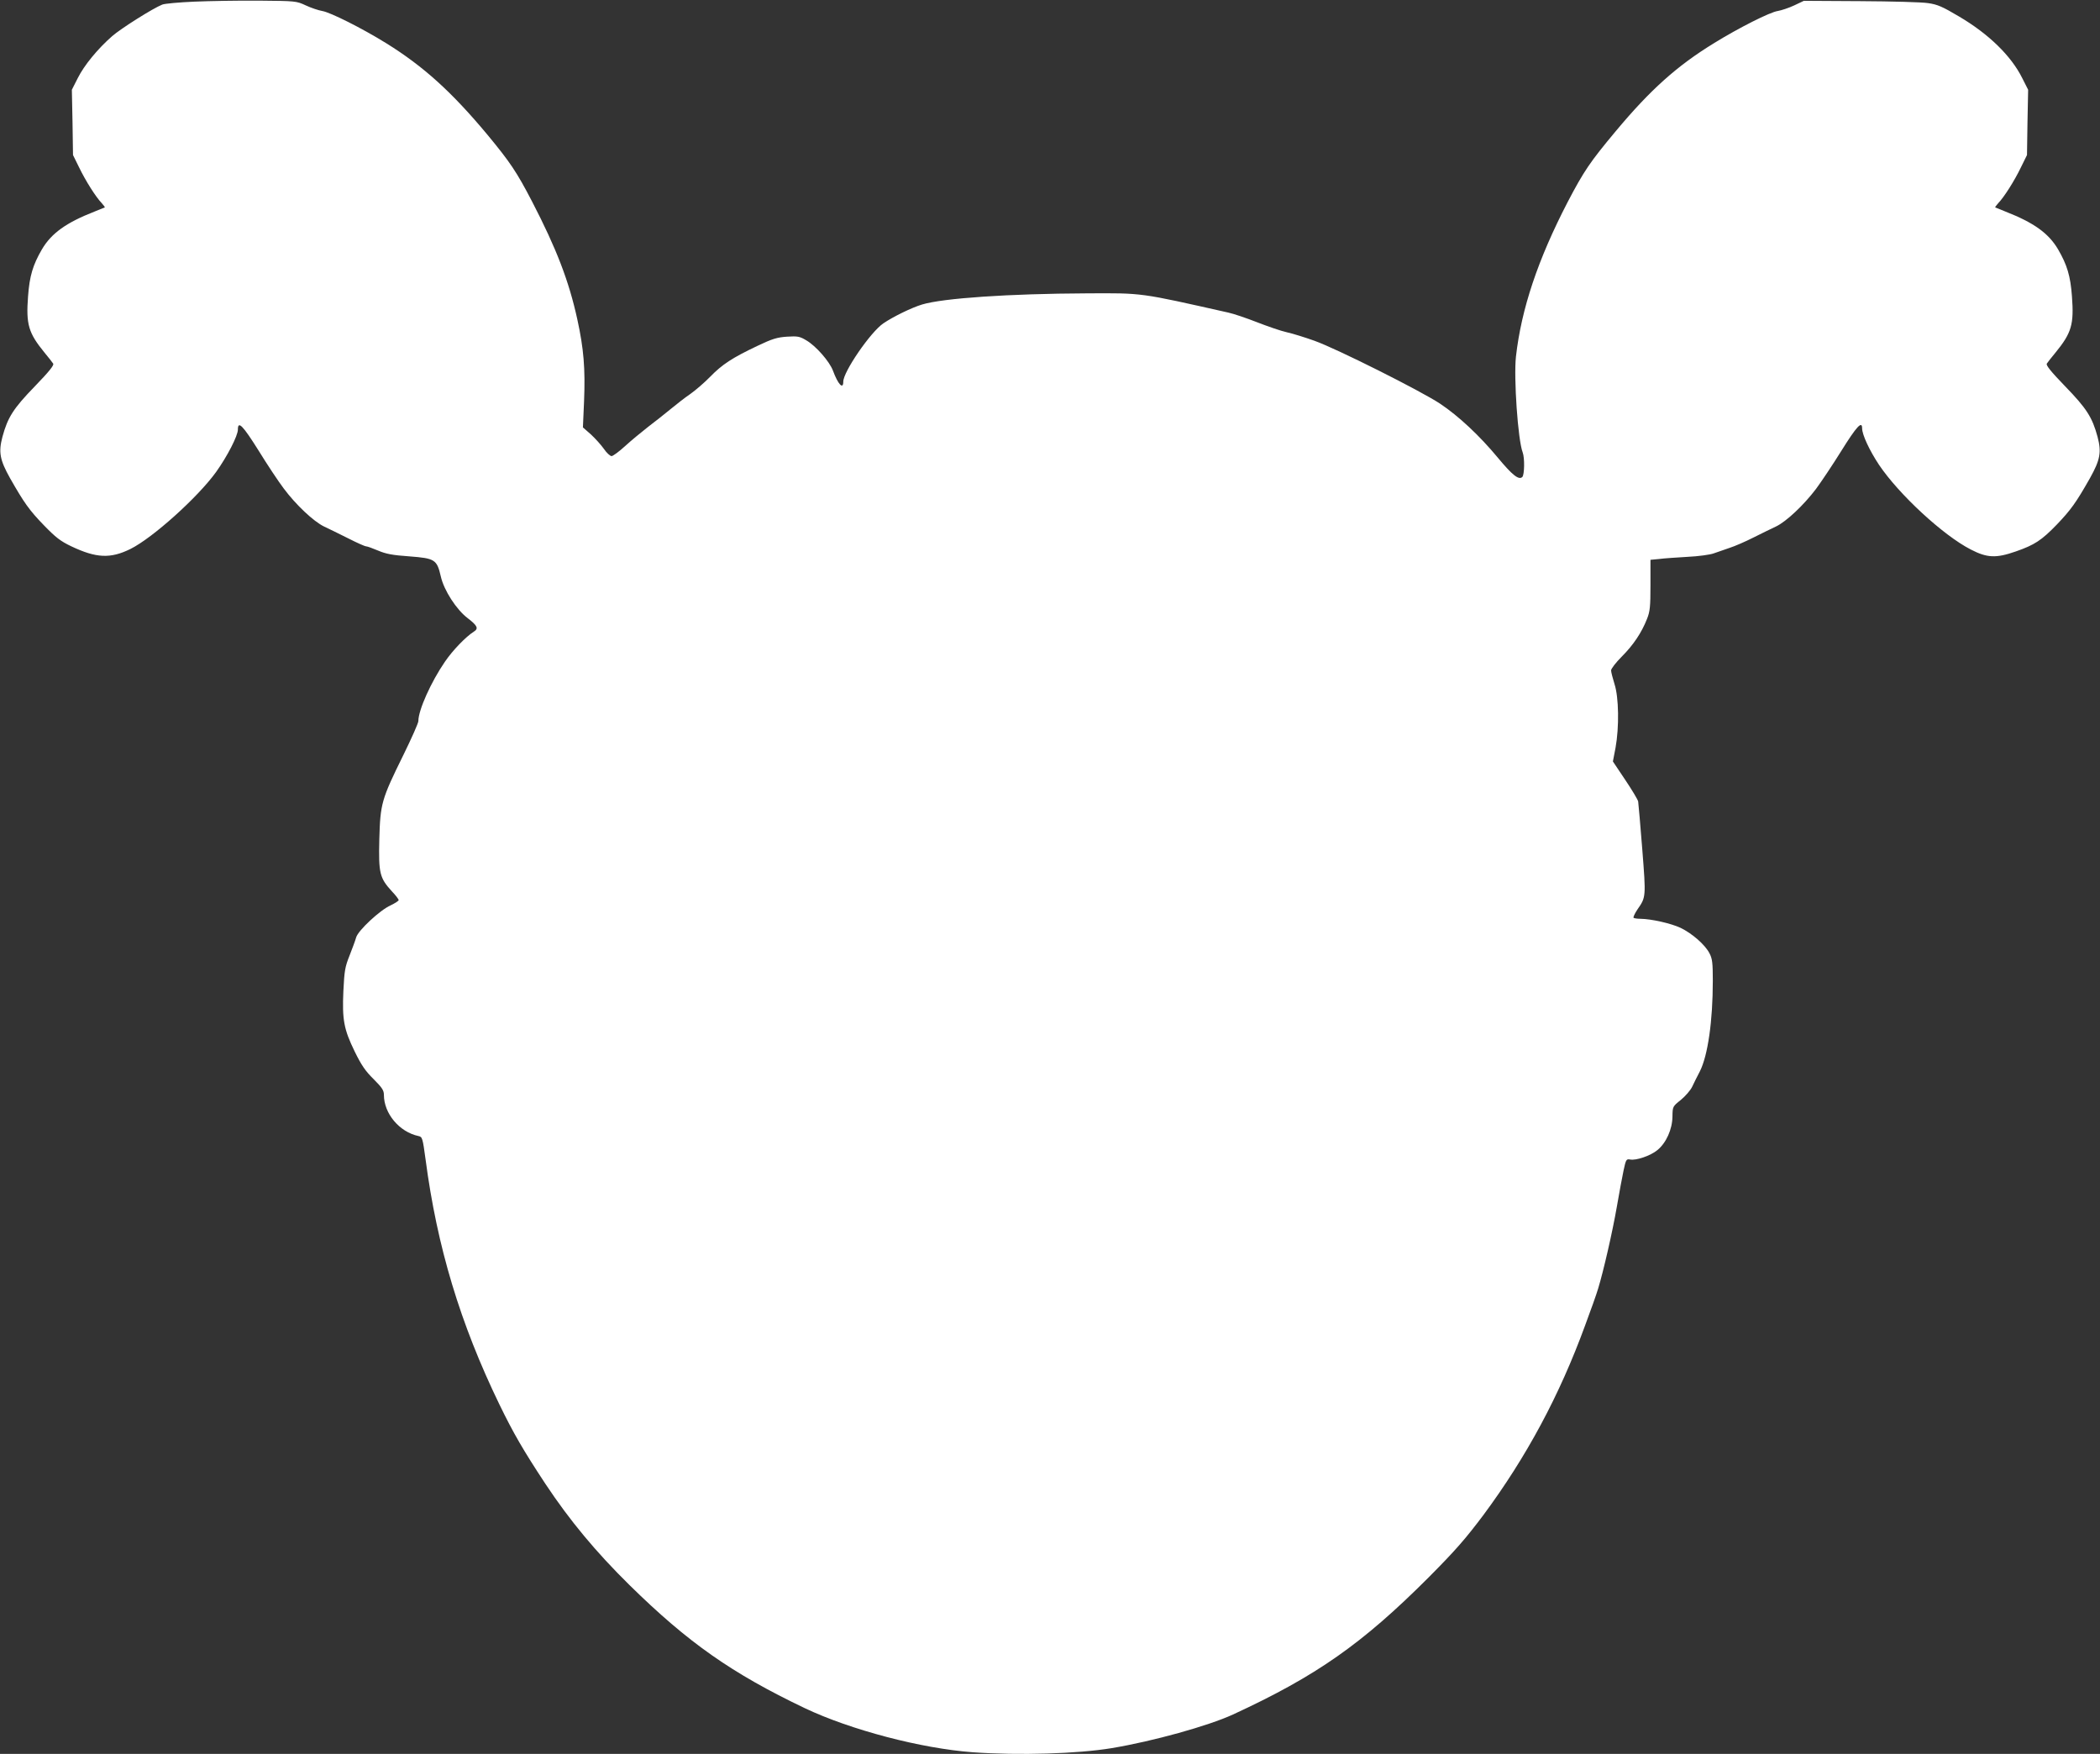
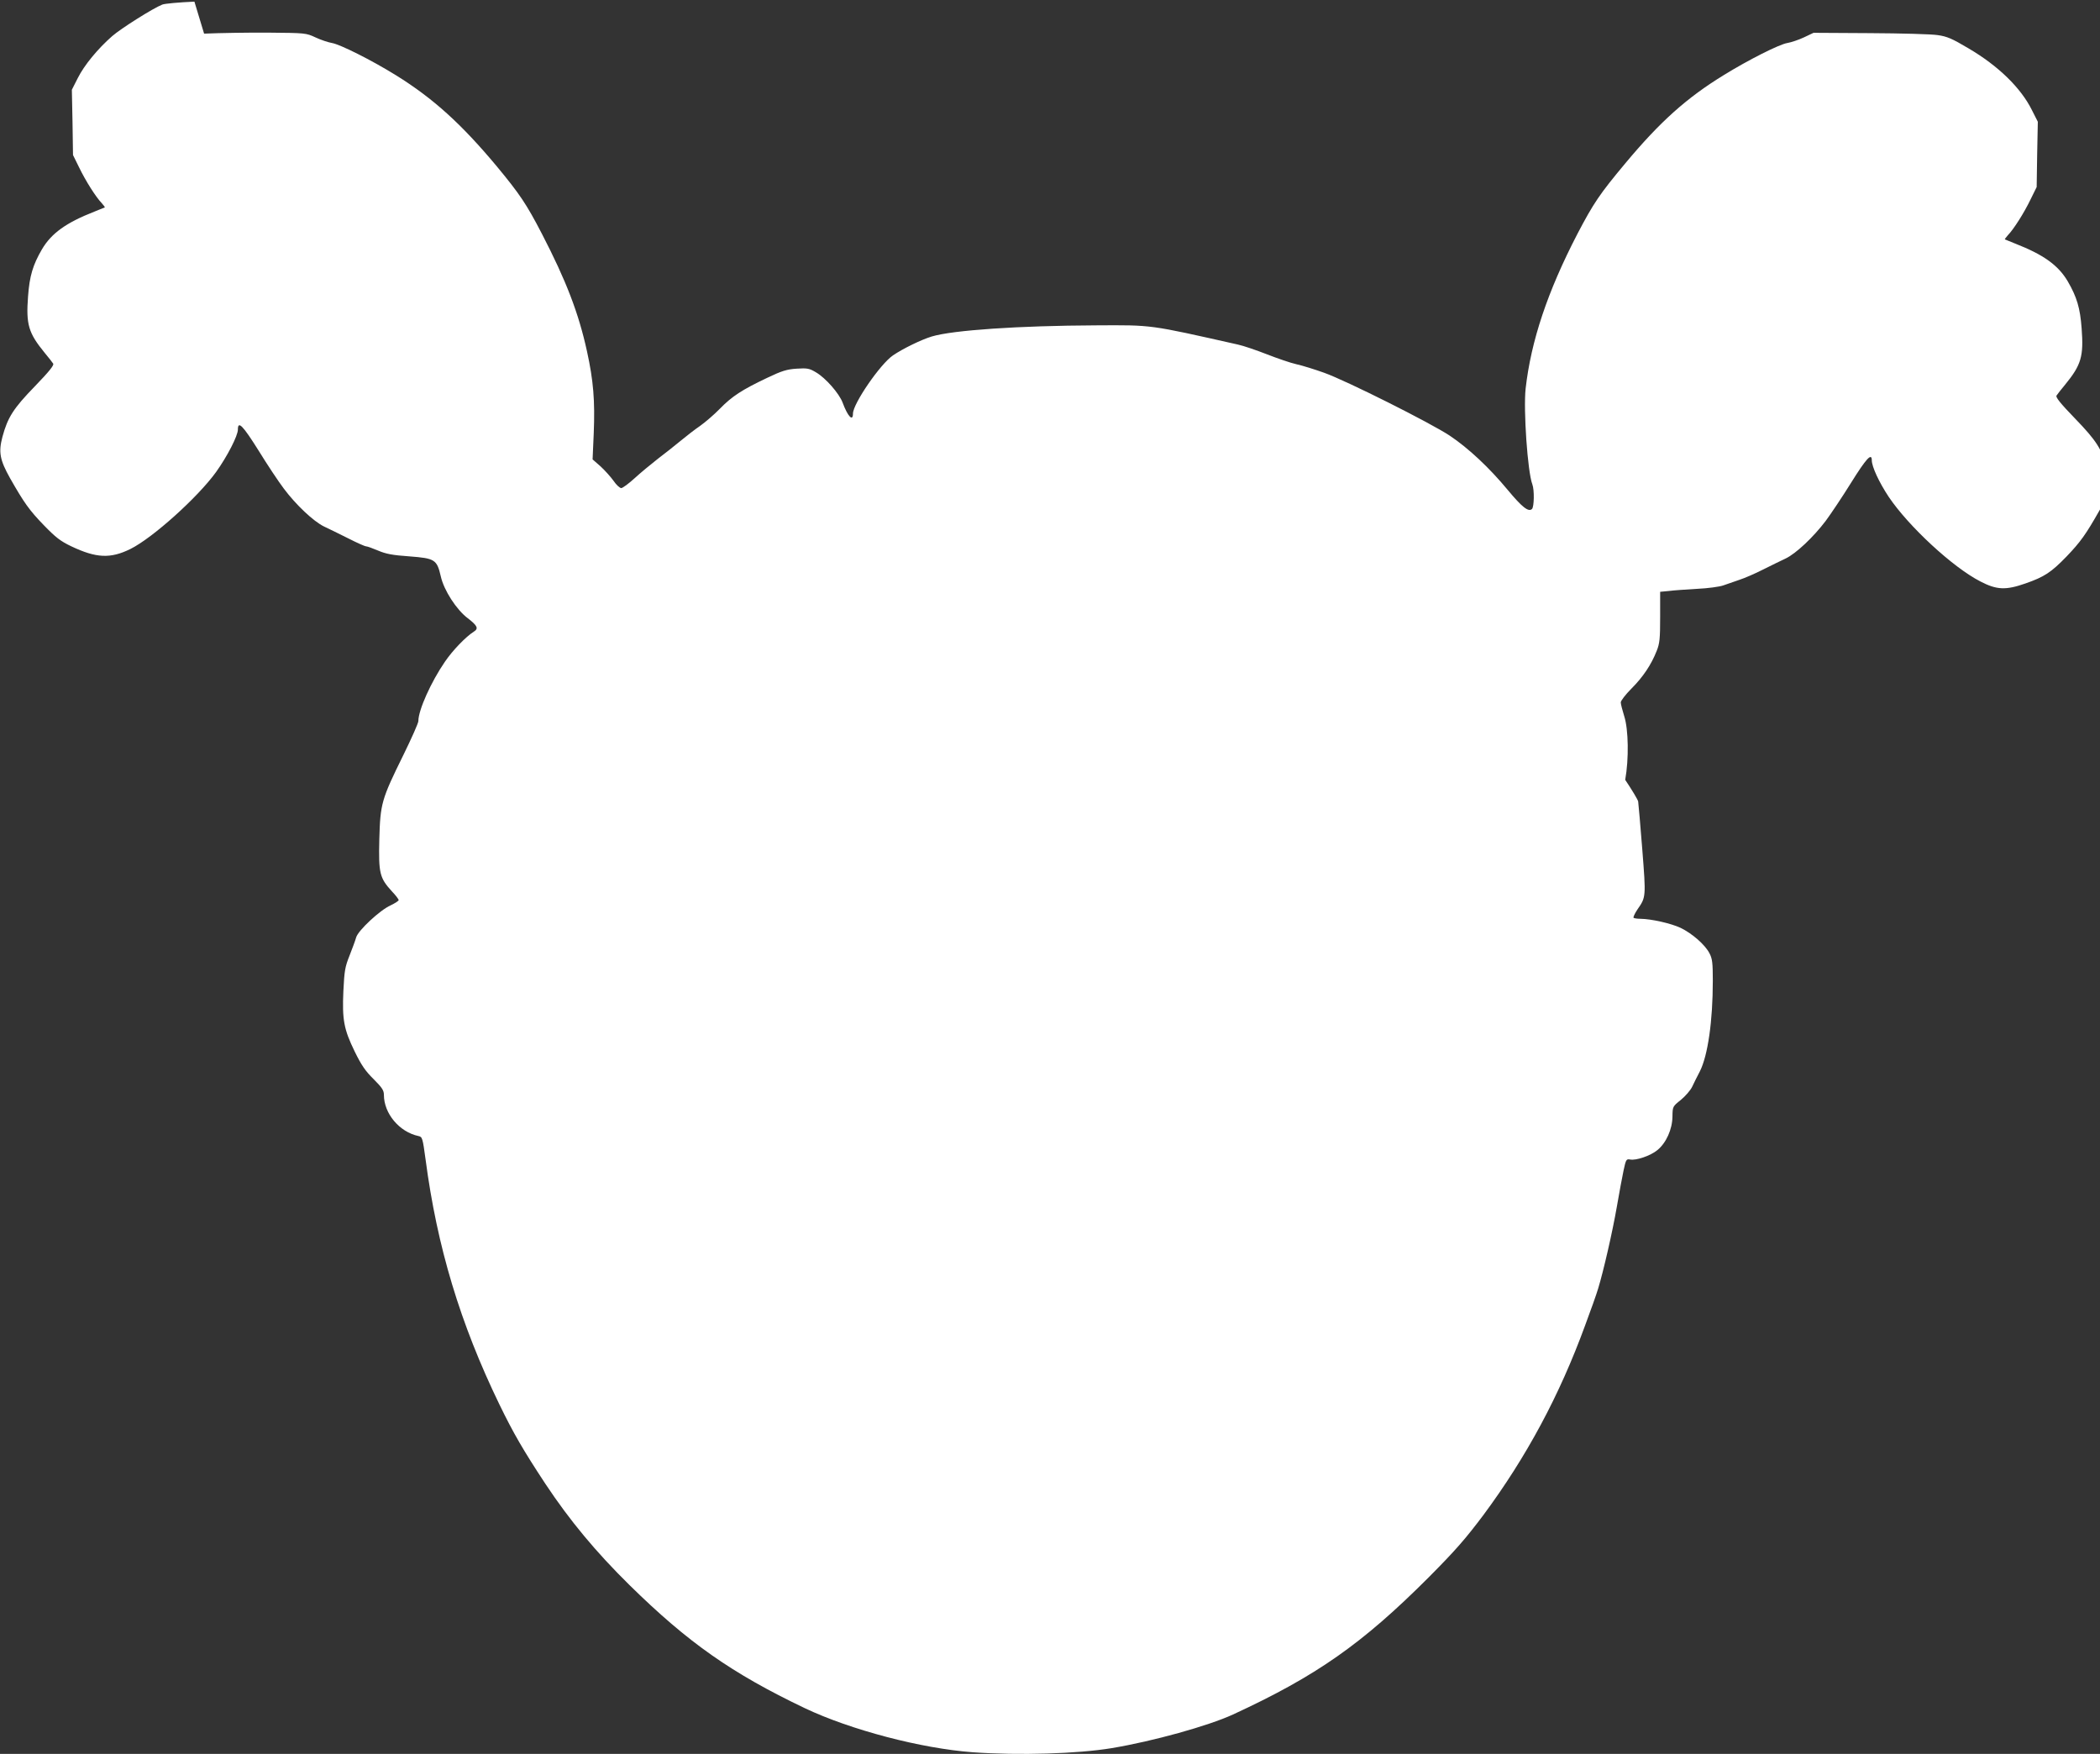
<svg xmlns="http://www.w3.org/2000/svg" version="1.0" width="1280pt" height="1069pt" viewBox="0 0 1280 1069" preserveAspectRatio="xMidYMid meet">
  <rect x="0" y="0" width="1280" height="1069" fill="#333333" stroke="none" />
  <g transform="translate(0,1069) scale(0.1,-0.1)" fill="#ffffff" stroke="none">
-     <path d="M1185 10680 c-93 -4 -182 -12 -196 -18 -56 -22 -251 -145 -305 -192 -89 -78 -171 -178 -210 -256 l-36 -71 4 -199 3 -199 37 -75 c40 -83 103 -182 138 -218 12 -13 20 -25 19 -26 -2 -1 -31 -13 -64 -26 -171 -67 -261 -131 -319 -229 -56 -96 -76 -164 -85 -287 -13 -171 2 -223 101 -344 24 -29 47 -58 52 -66 7 -9 -23 -47 -112 -139 -131 -135 -165 -189 -197 -307 -25 -94 -16 -141 46 -252 86 -151 117 -195 207 -288 72 -74 100 -96 167 -128 152 -72 238 -76 360 -16 135 67 410 314 522 469 68 95 133 221 133 259 0 56 30 25 126 -128 53 -86 122 -190 154 -232 73 -98 181 -200 245 -231 28 -13 93 -45 147 -72 53 -27 102 -49 110 -49 7 0 40 -12 73 -26 47 -20 88 -28 190 -35 156 -12 168 -19 192 -123 19 -84 95 -202 164 -254 60 -46 67 -63 37 -82 -49 -31 -129 -114 -176 -183 -85 -124 -162 -295 -162 -362 0 -12 -41 -104 -91 -206 -134 -272 -141 -296 -147 -515 -5 -207 2 -235 77 -317 23 -24 41 -48 41 -53 0 -5 -22 -19 -49 -32 -65 -29 -198 -153 -210 -195 -5 -18 -23 -67 -40 -110 -28 -70 -32 -93 -38 -217 -8 -175 3 -234 69 -369 40 -82 65 -119 115 -168 52 -52 63 -69 63 -96 0 -114 94 -226 210 -251 24 -5 26 -10 44 -143 70 -532 211 -1000 450 -1493 85 -175 144 -277 281 -485 149 -224 306 -413 512 -616 357 -351 624 -538 1068 -750 280 -133 711 -246 1025 -269 283 -20 639 -9 845 25 253 42 590 136 740 205 509 235 788 431 1192 835 164 165 225 235 334 380 264 356 465 731 620 1155 34 91 70 192 80 226 32 105 87 343 114 499 14 83 33 182 41 221 14 66 17 71 39 67 36 -8 126 23 167 57 54 44 91 127 92 204 1 62 1 62 51 102 28 23 59 59 69 80 10 21 31 64 47 94 49 97 79 308 79 553 0 107 -3 134 -20 166 -26 52 -106 122 -177 156 -58 27 -176 54 -244 55 -20 0 -38 3 -42 6 -3 4 7 26 23 50 53 76 53 75 30 368 -12 149 -23 280 -25 291 -2 11 -38 71 -79 132 l-75 112 16 83 c23 127 20 308 -6 388 -11 36 -21 73 -21 84 0 10 29 48 65 84 71 71 121 146 154 230 18 45 21 74 21 206 l0 154 53 5 c28 4 106 9 172 13 66 3 138 13 160 21 22 8 66 23 98 34 31 10 96 38 145 63 48 24 109 54 137 67 63 30 169 130 244 229 31 42 101 146 155 233 91 146 126 185 126 137 0 -39 44 -134 103 -223 121 -180 391 -430 559 -516 100 -52 155 -54 275 -12 115 40 157 68 250 164 85 89 117 133 202 283 62 111 71 158 46 252 -32 118 -66 172 -197 307 -89 92 -119 130 -112 139 5 8 28 37 52 66 99 121 114 173 101 344 -9 123 -29 191 -85 287 -58 98 -148 162 -319 229 -33 13 -62 25 -64 26 -1 1 7 13 19 26 35 36 98 135 138 218 l37 75 3 199 4 199 -36 71 c-67 135 -204 269 -386 376 -101 60 -131 73 -188 81 -37 6 -222 11 -412 12 l-345 2 -59 -28 c-32 -15 -77 -30 -100 -34 -48 -7 -238 -103 -387 -195 -227 -139 -389 -284 -601 -538 -157 -188 -194 -243 -292 -430 -183 -353 -283 -653 -316 -944 -14 -129 12 -508 41 -583 13 -34 11 -137 -2 -150 -21 -21 -61 11 -149 117 -111 134 -239 254 -353 330 -118 78 -630 335 -765 383 -56 20 -132 44 -169 52 -36 8 -117 36 -181 61 -64 25 -143 52 -176 59 -543 122 -517 119 -866 117 -466 -2 -871 -29 -1000 -68 -63 -19 -176 -74 -236 -115 -78 -53 -244 -295 -244 -355 0 -51 -32 -17 -63 67 -21 56 -104 151 -163 185 -40 24 -53 26 -117 22 -60 -4 -90 -13 -180 -56 -154 -73 -215 -113 -288 -188 -35 -36 -90 -83 -121 -105 -31 -21 -85 -63 -120 -92 -35 -29 -97 -78 -138 -109 -41 -32 -104 -84 -140 -117 -36 -33 -73 -60 -82 -61 -9 0 -31 20 -47 44 -17 24 -53 64 -79 88 l-49 43 7 160 c8 198 -2 320 -41 498 -51 234 -128 433 -275 717 -95 183 -135 242 -274 410 -216 259 -388 415 -615 556 -150 93 -342 189 -391 197 -23 4 -68 19 -100 34 -58 27 -62 27 -284 29 -124 1 -301 -2 -395 -6z" />
+     <path d="M1185 10680 c-93 -4 -182 -12 -196 -18 -56 -22 -251 -145 -305 -192 -89 -78 -171 -178 -210 -256 l-36 -71 4 -199 3 -199 37 -75 c40 -83 103 -182 138 -218 12 -13 20 -25 19 -26 -2 -1 -31 -13 -64 -26 -171 -67 -261 -131 -319 -229 -56 -96 -76 -164 -85 -287 -13 -171 2 -223 101 -344 24 -29 47 -58 52 -66 7 -9 -23 -47 -112 -139 -131 -135 -165 -189 -197 -307 -25 -94 -16 -141 46 -252 86 -151 117 -195 207 -288 72 -74 100 -96 167 -128 152 -72 238 -76 360 -16 135 67 410 314 522 469 68 95 133 221 133 259 0 56 30 25 126 -128 53 -86 122 -190 154 -232 73 -98 181 -200 245 -231 28 -13 93 -45 147 -72 53 -27 102 -49 110 -49 7 0 40 -12 73 -26 47 -20 88 -28 190 -35 156 -12 168 -19 192 -123 19 -84 95 -202 164 -254 60 -46 67 -63 37 -82 -49 -31 -129 -114 -176 -183 -85 -124 -162 -295 -162 -362 0 -12 -41 -104 -91 -206 -134 -272 -141 -296 -147 -515 -5 -207 2 -235 77 -317 23 -24 41 -48 41 -53 0 -5 -22 -19 -49 -32 -65 -29 -198 -153 -210 -195 -5 -18 -23 -67 -40 -110 -28 -70 -32 -93 -38 -217 -8 -175 3 -234 69 -369 40 -82 65 -119 115 -168 52 -52 63 -69 63 -96 0 -114 94 -226 210 -251 24 -5 26 -10 44 -143 70 -532 211 -1000 450 -1493 85 -175 144 -277 281 -485 149 -224 306 -413 512 -616 357 -351 624 -538 1068 -750 280 -133 711 -246 1025 -269 283 -20 639 -9 845 25 253 42 590 136 740 205 509 235 788 431 1192 835 164 165 225 235 334 380 264 356 465 731 620 1155 34 91 70 192 80 226 32 105 87 343 114 499 14 83 33 182 41 221 14 66 17 71 39 67 36 -8 126 23 167 57 54 44 91 127 92 204 1 62 1 62 51 102 28 23 59 59 69 80 10 21 31 64 47 94 49 97 79 308 79 553 0 107 -3 134 -20 166 -26 52 -106 122 -177 156 -58 27 -176 54 -244 55 -20 0 -38 3 -42 6 -3 4 7 26 23 50 53 76 53 75 30 368 -12 149 -23 280 -25 291 -2 11 -38 71 -79 132 c23 127 20 308 -6 388 -11 36 -21 73 -21 84 0 10 29 48 65 84 71 71 121 146 154 230 18 45 21 74 21 206 l0 154 53 5 c28 4 106 9 172 13 66 3 138 13 160 21 22 8 66 23 98 34 31 10 96 38 145 63 48 24 109 54 137 67 63 30 169 130 244 229 31 42 101 146 155 233 91 146 126 185 126 137 0 -39 44 -134 103 -223 121 -180 391 -430 559 -516 100 -52 155 -54 275 -12 115 40 157 68 250 164 85 89 117 133 202 283 62 111 71 158 46 252 -32 118 -66 172 -197 307 -89 92 -119 130 -112 139 5 8 28 37 52 66 99 121 114 173 101 344 -9 123 -29 191 -85 287 -58 98 -148 162 -319 229 -33 13 -62 25 -64 26 -1 1 7 13 19 26 35 36 98 135 138 218 l37 75 3 199 4 199 -36 71 c-67 135 -204 269 -386 376 -101 60 -131 73 -188 81 -37 6 -222 11 -412 12 l-345 2 -59 -28 c-32 -15 -77 -30 -100 -34 -48 -7 -238 -103 -387 -195 -227 -139 -389 -284 -601 -538 -157 -188 -194 -243 -292 -430 -183 -353 -283 -653 -316 -944 -14 -129 12 -508 41 -583 13 -34 11 -137 -2 -150 -21 -21 -61 11 -149 117 -111 134 -239 254 -353 330 -118 78 -630 335 -765 383 -56 20 -132 44 -169 52 -36 8 -117 36 -181 61 -64 25 -143 52 -176 59 -543 122 -517 119 -866 117 -466 -2 -871 -29 -1000 -68 -63 -19 -176 -74 -236 -115 -78 -53 -244 -295 -244 -355 0 -51 -32 -17 -63 67 -21 56 -104 151 -163 185 -40 24 -53 26 -117 22 -60 -4 -90 -13 -180 -56 -154 -73 -215 -113 -288 -188 -35 -36 -90 -83 -121 -105 -31 -21 -85 -63 -120 -92 -35 -29 -97 -78 -138 -109 -41 -32 -104 -84 -140 -117 -36 -33 -73 -60 -82 -61 -9 0 -31 20 -47 44 -17 24 -53 64 -79 88 l-49 43 7 160 c8 198 -2 320 -41 498 -51 234 -128 433 -275 717 -95 183 -135 242 -274 410 -216 259 -388 415 -615 556 -150 93 -342 189 -391 197 -23 4 -68 19 -100 34 -58 27 -62 27 -284 29 -124 1 -301 -2 -395 -6z" />
  </g>
</svg>